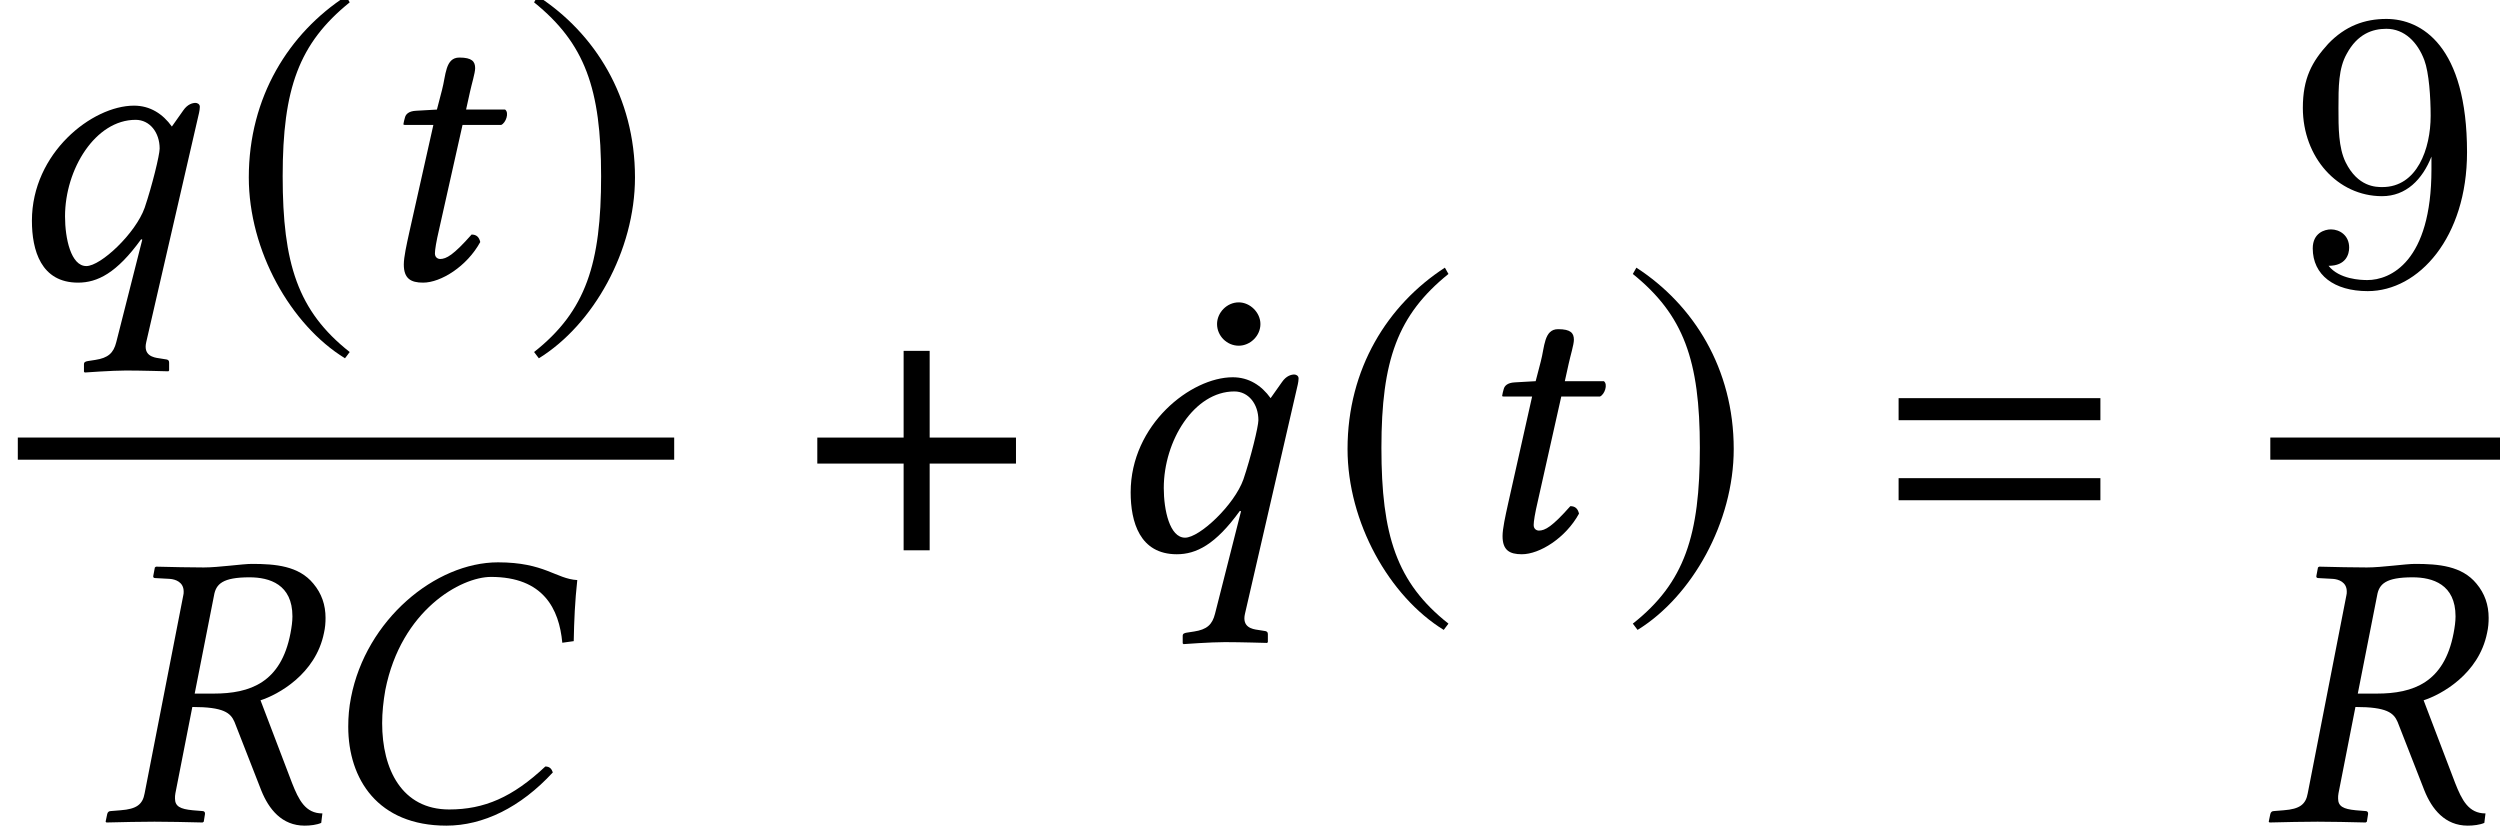
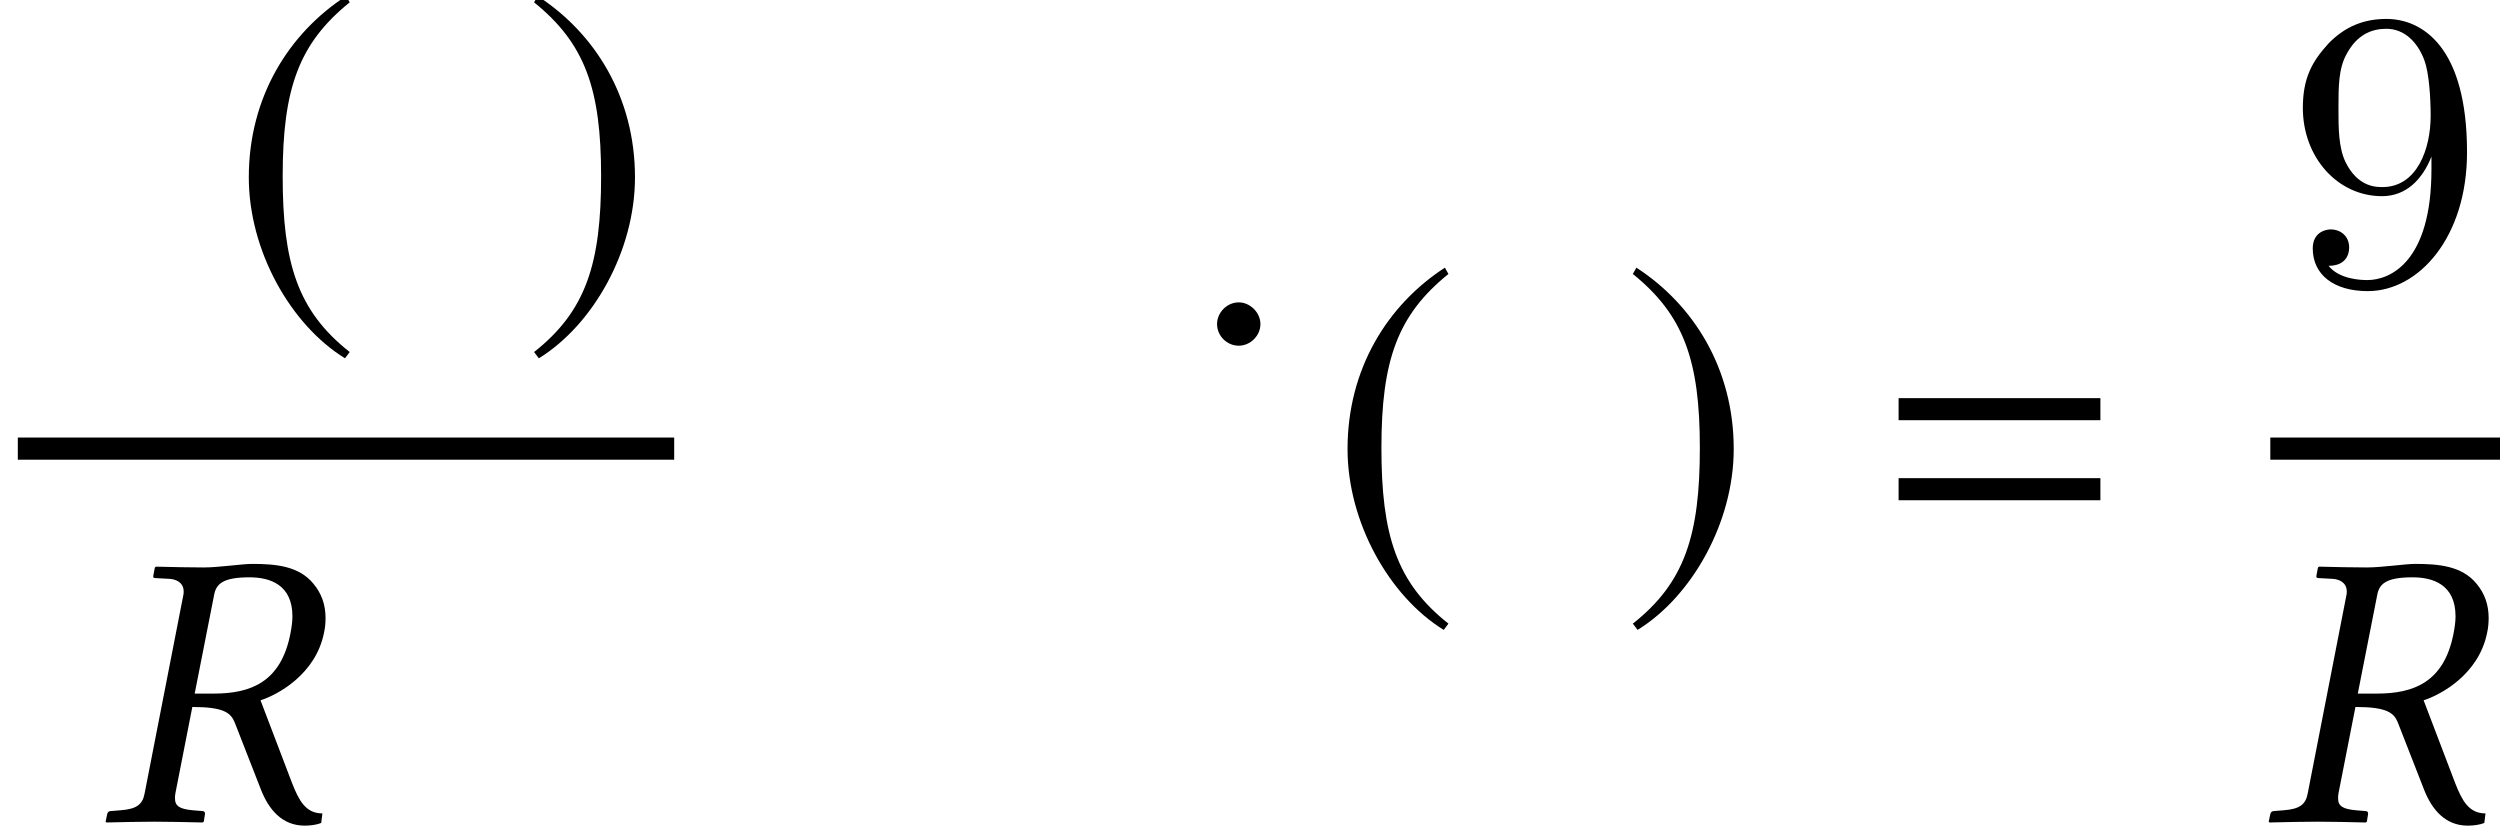
<svg xmlns="http://www.w3.org/2000/svg" xmlns:xlink="http://www.w3.org/1999/xlink" version="1.1" width="68.931pt" height="22.776pt" viewBox="198.415 69.773 68.931 22.776">
  <defs>
    <path id="g11-57" d="M4.004-3.469V-3.12C4.004-.567 2.869-.065 2.236-.065C2.051-.065 1.462-.087 1.167-.458C1.647-.458 1.735-.775 1.735-.96C1.735-1.298 1.473-1.462 1.233-1.462C1.058-1.462 .731-1.364 .731-.938C.731-.207 1.32 .24 2.247 .24C3.655 .24 4.985-1.244 4.985-3.589C4.985-6.524 3.731-7.265 2.76-7.265C2.16-7.265 1.625-7.069 1.156-6.578C.709-6.087 .458-5.629 .458-4.811C.458-3.447 1.418-2.378 2.64-2.378C3.305-2.378 3.753-2.836 4.004-3.469ZM2.651-2.629C2.476-2.629 1.975-2.629 1.636-3.316C1.44-3.72 1.44-4.265 1.44-4.8C1.44-5.389 1.44-5.902 1.669-6.305C1.964-6.851 2.378-6.993 2.76-6.993C3.262-6.993 3.622-6.622 3.807-6.131C3.938-5.782 3.982-5.095 3.982-4.593C3.982-3.687 3.611-2.629 2.651-2.629Z" />
    <path id="g3-61" d="M5.999-3.587V-4.195H.435V-3.587H5.999ZM5.999-1.38V-1.989H.435V-1.38H5.999Z" />
-     <path id="g8-24" d="M3.673 .109C4.684 .109 5.717-.391 6.608-1.359C6.575-1.456 6.521-1.522 6.401-1.522C5.499-.674 4.717-.337 3.75-.337C2.445-.337 1.902-1.445 1.902-2.717C1.902-3.011 1.935-3.326 1.989-3.63C2.424-5.836 4.076-6.749 4.902-6.749C6.347-6.749 6.782-5.869 6.869-4.934L7.184-4.978C7.195-5.543 7.217-6.075 7.282-6.662C6.695-6.695 6.38-7.151 5.097-7.151C3.369-7.151 1.456-5.565 1.043-3.424C.989-3.152 .967-2.891 .967-2.619C.967-1.174 1.782 .109 3.673 .109Z" />
    <path id="g8-39" d="M4.141-6.738C4.695-6.738 5.325-6.543 5.325-5.662C5.325-5.521 5.304-5.369 5.271-5.195C5.01-3.837 4.163-3.532 3.152-3.532H2.63L3.163-6.238C3.217-6.554 3.402-6.738 4.141-6.738ZM4.206-7.108C3.945-7.108 3.293-7.01 2.88-7.01S2.054-7.021 1.565-7.032L1.532-7.01L1.489-6.782C1.478-6.738 1.5-6.717 1.543-6.717L1.945-6.695C2.098-6.684 2.326-6.608 2.326-6.347C2.326-6.315 2.326-6.271 2.315-6.238L1.25-.783C1.196-.478 1.032-.348 .587-.315L.315-.293C.261-.293 .228-.261 .217-.206L.174 0L.196 .022C.685 .011 1.109 0 1.522 0S2.358 .011 2.848 .022L2.88 0L2.913-.206C2.924-.261 2.891-.293 2.848-.293L2.576-.315C2.228-.348 2.087-.424 2.087-.641C2.087-.685 2.087-.728 2.098-.783L2.565-3.163C3.434-3.163 3.619-3 3.728-2.75L4.467-.859C4.673-.348 5.032 .109 5.662 .109C5.815 .109 5.999 .087 6.119 .033L6.151-.228C5.684-.228 5.499-.598 5.315-1.065L4.445-3.347C4.923-3.5 5.967-4.065 6.195-5.206C6.228-5.347 6.238-5.489 6.238-5.619C6.238-5.978 6.13-6.293 5.902-6.564C5.499-7.054 4.858-7.108 4.206-7.108Z" />
-     <path id="g8-64" d="M4.402-3.587C4.402-3.413 4.195-2.565 3.989-1.956C3.739-1.25 2.782-.348 2.38-.348C1.956-.348 1.793-1.109 1.793-1.717C1.793-3.021 2.63-4.38 3.739-4.38C4.13-4.38 4.402-4.032 4.402-3.587ZM3.206 1.75C3.13 2.054 2.978 2.185 2.63 2.239L2.424 2.271C2.369 2.282 2.315 2.293 2.315 2.358V2.565L2.337 2.587C2.337 2.587 3.087 2.532 3.478 2.532C3.902 2.532 4.641 2.554 4.641 2.554L4.663 2.532V2.315C4.663 2.261 4.641 2.239 4.597 2.228L4.391 2.195C4.228 2.174 3.945 2.119 4.032 1.75L5.489-4.576C5.499-4.63 5.51-4.684 5.51-4.739C5.51-4.826 5.423-4.847 5.391-4.847C5.315-4.847 5.173-4.815 5.054-4.641L4.739-4.195C4.489-4.543 4.141-4.771 3.695-4.771C2.543-4.771 .88-3.467 .88-1.598C.88-.783 1.13 .109 2.152 .109C2.684 .109 3.217-.152 3.891-1.087L3.923-1.076L3.206 1.75Z" />
-     <path id="g8-67" d="M2.022-4.663L1.445-4.63C1.239-4.619 1.163-4.532 1.141-4.445C1.13-4.413 1.098-4.282 1.098-4.26S1.13-4.239 1.163-4.239H1.924L1.261-1.282C1.185-.935 1.109-.598 1.109-.391C1.109 0 1.304 .109 1.641 .109C2.13 .109 2.848-.337 3.217-1.011C3.184-1.152 3.108-1.217 2.978-1.217C2.478-.652 2.282-.543 2.108-.543C2.076-.543 1.967-.565 1.967-.696C1.967-.793 2-1.011 2.087-1.38L2.728-4.239H3.793C3.923-4.293 4.021-4.576 3.902-4.663H2.826L2.934-5.152C2.978-5.358 3.076-5.673 3.076-5.804C3.076-5.988 2.989-6.097 2.641-6.097C2.25-6.097 2.271-5.608 2.163-5.206L2.022-4.663Z" />
    <path id="g5-164" d="M1.217-6.238C1.217-5.912 1.489-5.641 1.815-5.641C2.13-5.641 2.413-5.912 2.413-6.238C2.413-6.554 2.13-6.836 1.815-6.836C1.489-6.836 1.217-6.554 1.217-6.238Z" />
-     <path id="g5-184" d="M2.706-3.108H.326V-2.391H2.706V0H3.424V-2.391H5.804V-3.108H3.424V-5.499H2.706V-3.108Z" />
    <path id="g5-185" d="M3.206-7.793C1.63-6.771 .522-5.01 .522-2.793C.522-.772 1.674 1.272 3.174 2.195L3.304 2.022C1.869 .891 1.456-.424 1.456-2.826C1.456-5.239 1.902-6.488 3.304-7.619L3.206-7.793Z" />
    <path id="g5-186" d="M.413-7.793L.315-7.619C1.717-6.488 2.163-5.239 2.163-2.826C2.163-.424 1.75 .891 .315 2.022L.446 2.195C1.945 1.272 3.097-.772 3.097-2.793C3.097-5.01 1.989-6.771 .413-7.793Z" />
  </defs>
  <g id="page1">
    <use x="198.415" y="77.457" xlink:href="#g8-64" />
    <use x="204.753" y="77.457" xlink:href="#g5-185" />
    <use x="208.44" y="77.457" xlink:href="#g8-67" />
    <use x="212.826" y="77.457" xlink:href="#g5-186" />
    <rect x="198.906" y="81.837" height=".611" width="18.098" />
    <use x="201.153" y="92.429" xlink:href="#g8-39" />
    <use x="207.05" y="92.429" xlink:href="#g8-24" />
    <use x="220.624" y="84.946" xlink:href="#g5-184" />
    <use x="230.755" y="84.946" xlink:href="#g5-164" />
    <use x="228.71" y="84.946" xlink:href="#g8-64" />
    <use x="235.048" y="84.946" xlink:href="#g5-185" />
    <use x="238.735" y="84.946" xlink:href="#g8-67" />
    <use x="243.121" y="84.946" xlink:href="#g5-186" />
    <use x="250.329" y="84.946" xlink:href="#g3-61" />
    <use x="261.452" y="77.56" xlink:href="#g11-57" />
    <rect x="261.013" y="81.837" height=".611" width="6.333" />
    <use x="260.795" y="92.429" xlink:href="#g8-39" />
  </g>
</svg>